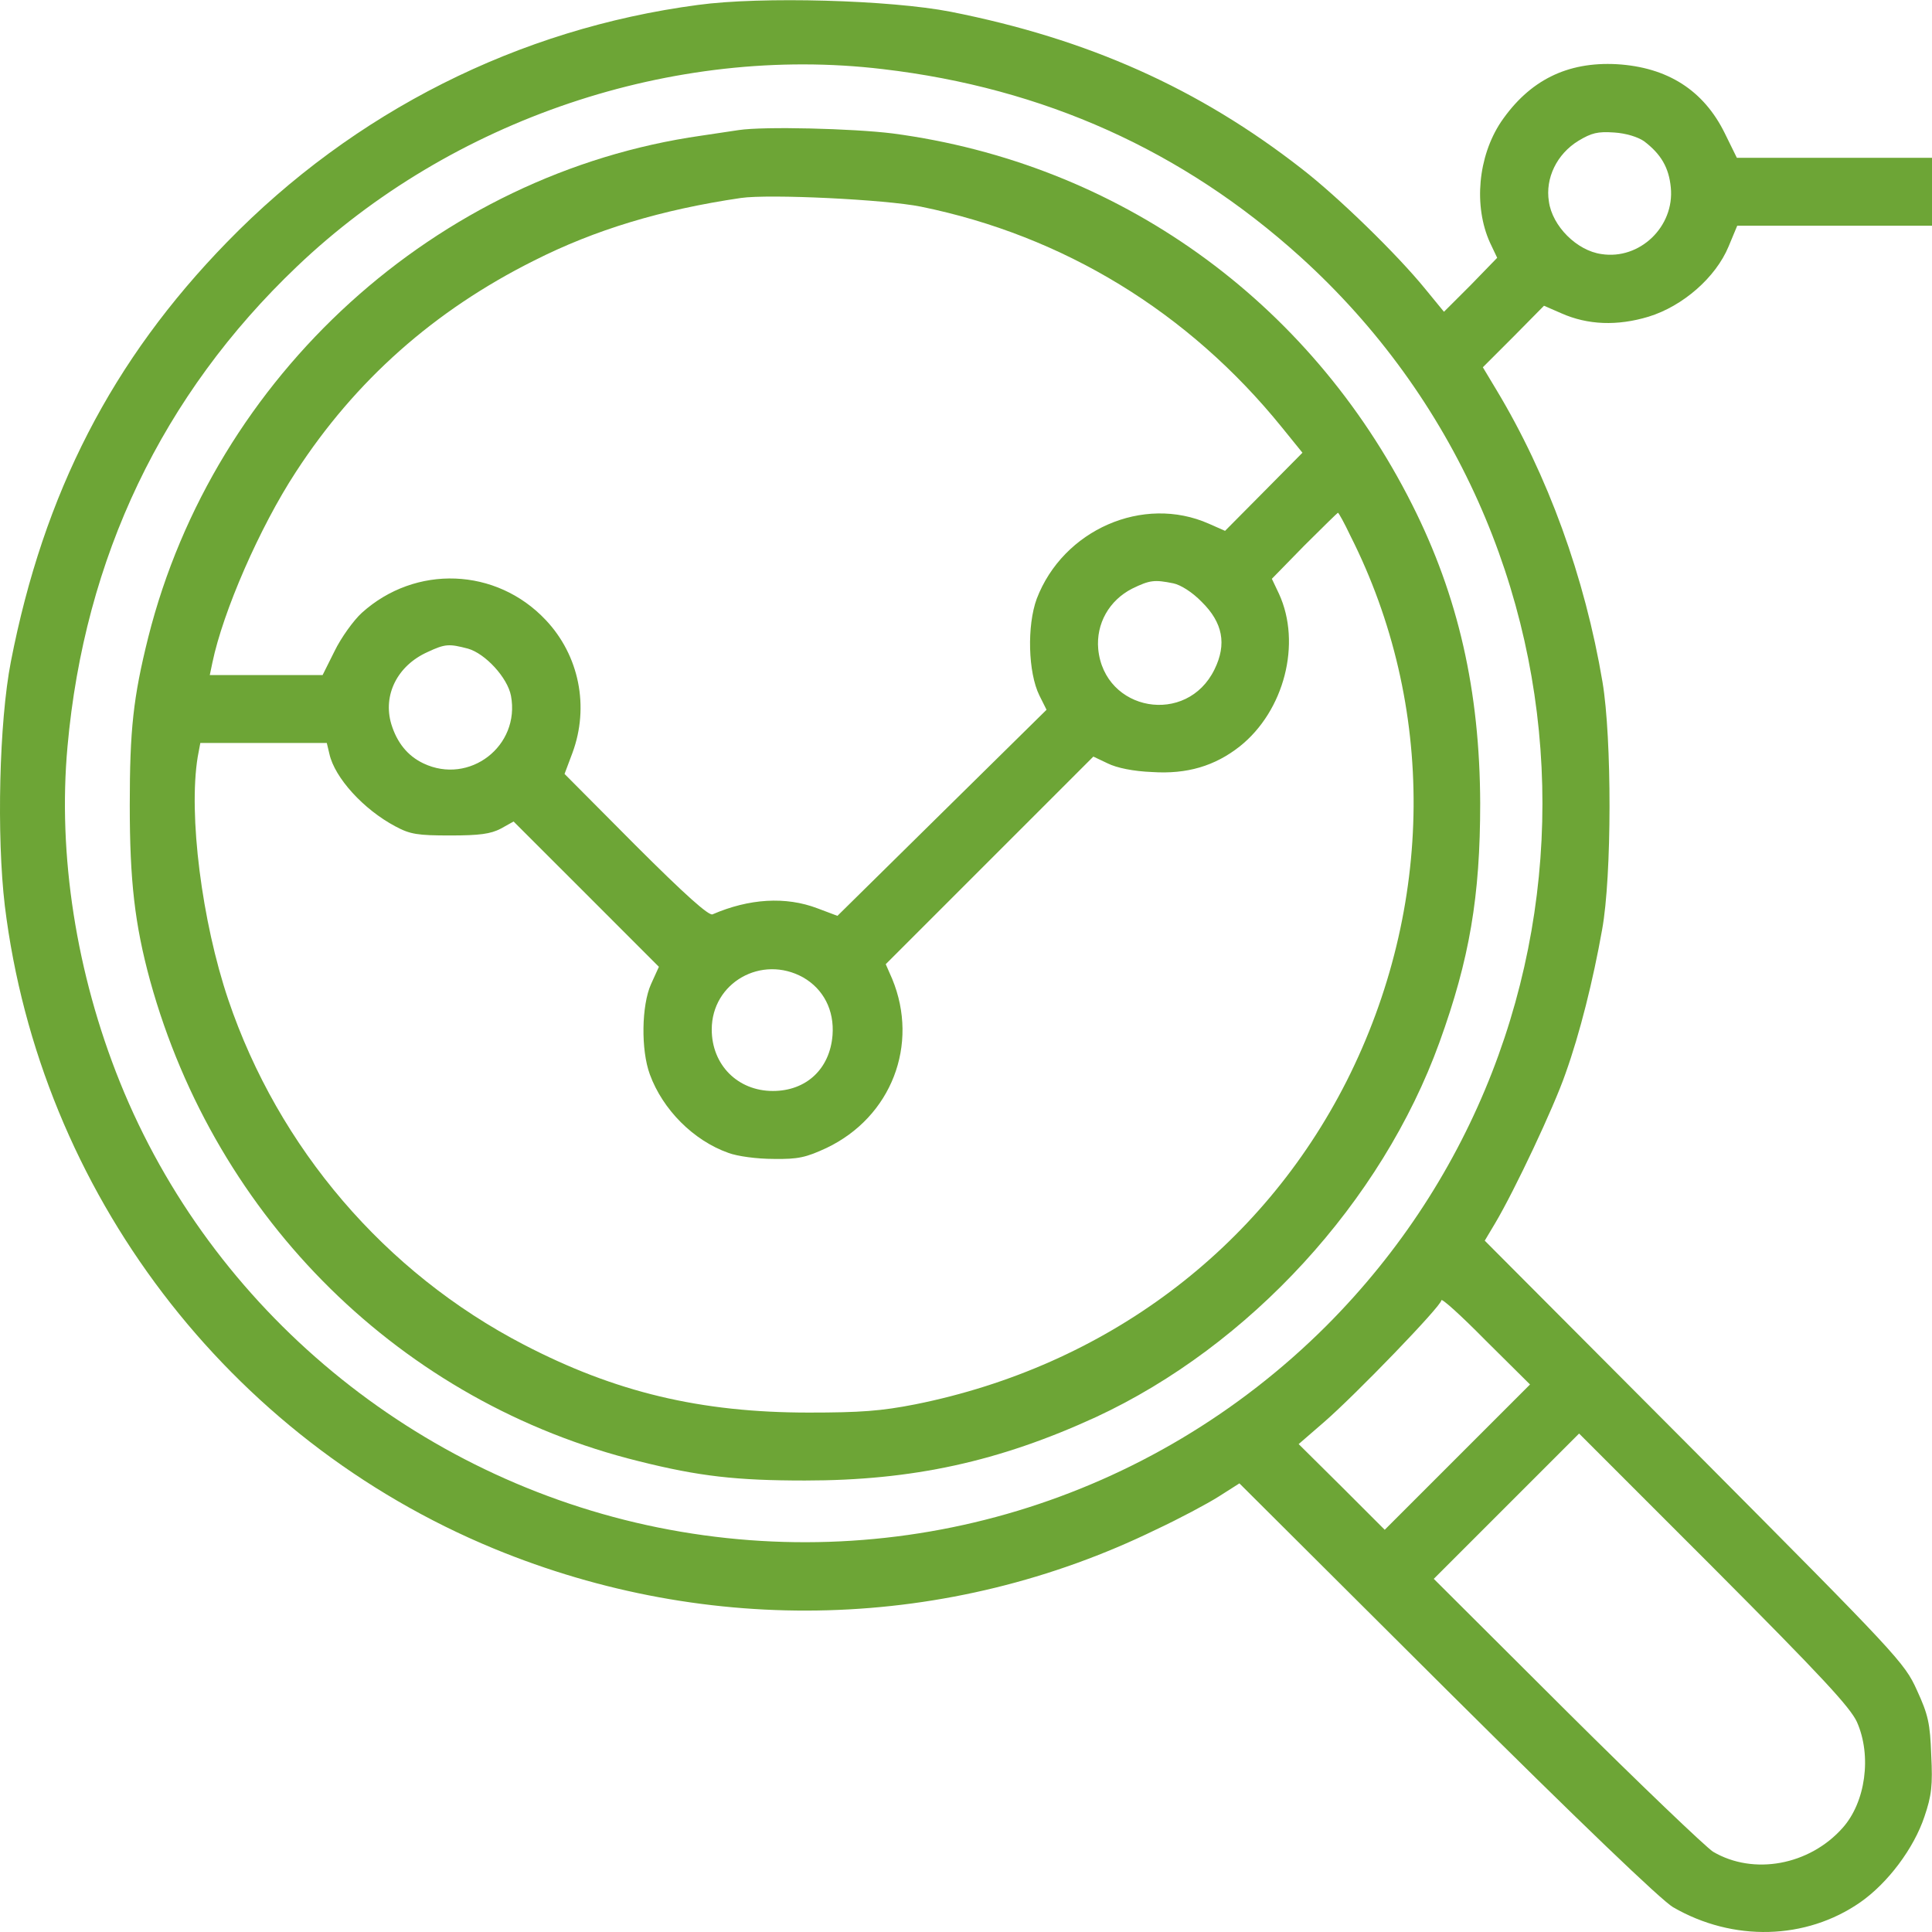
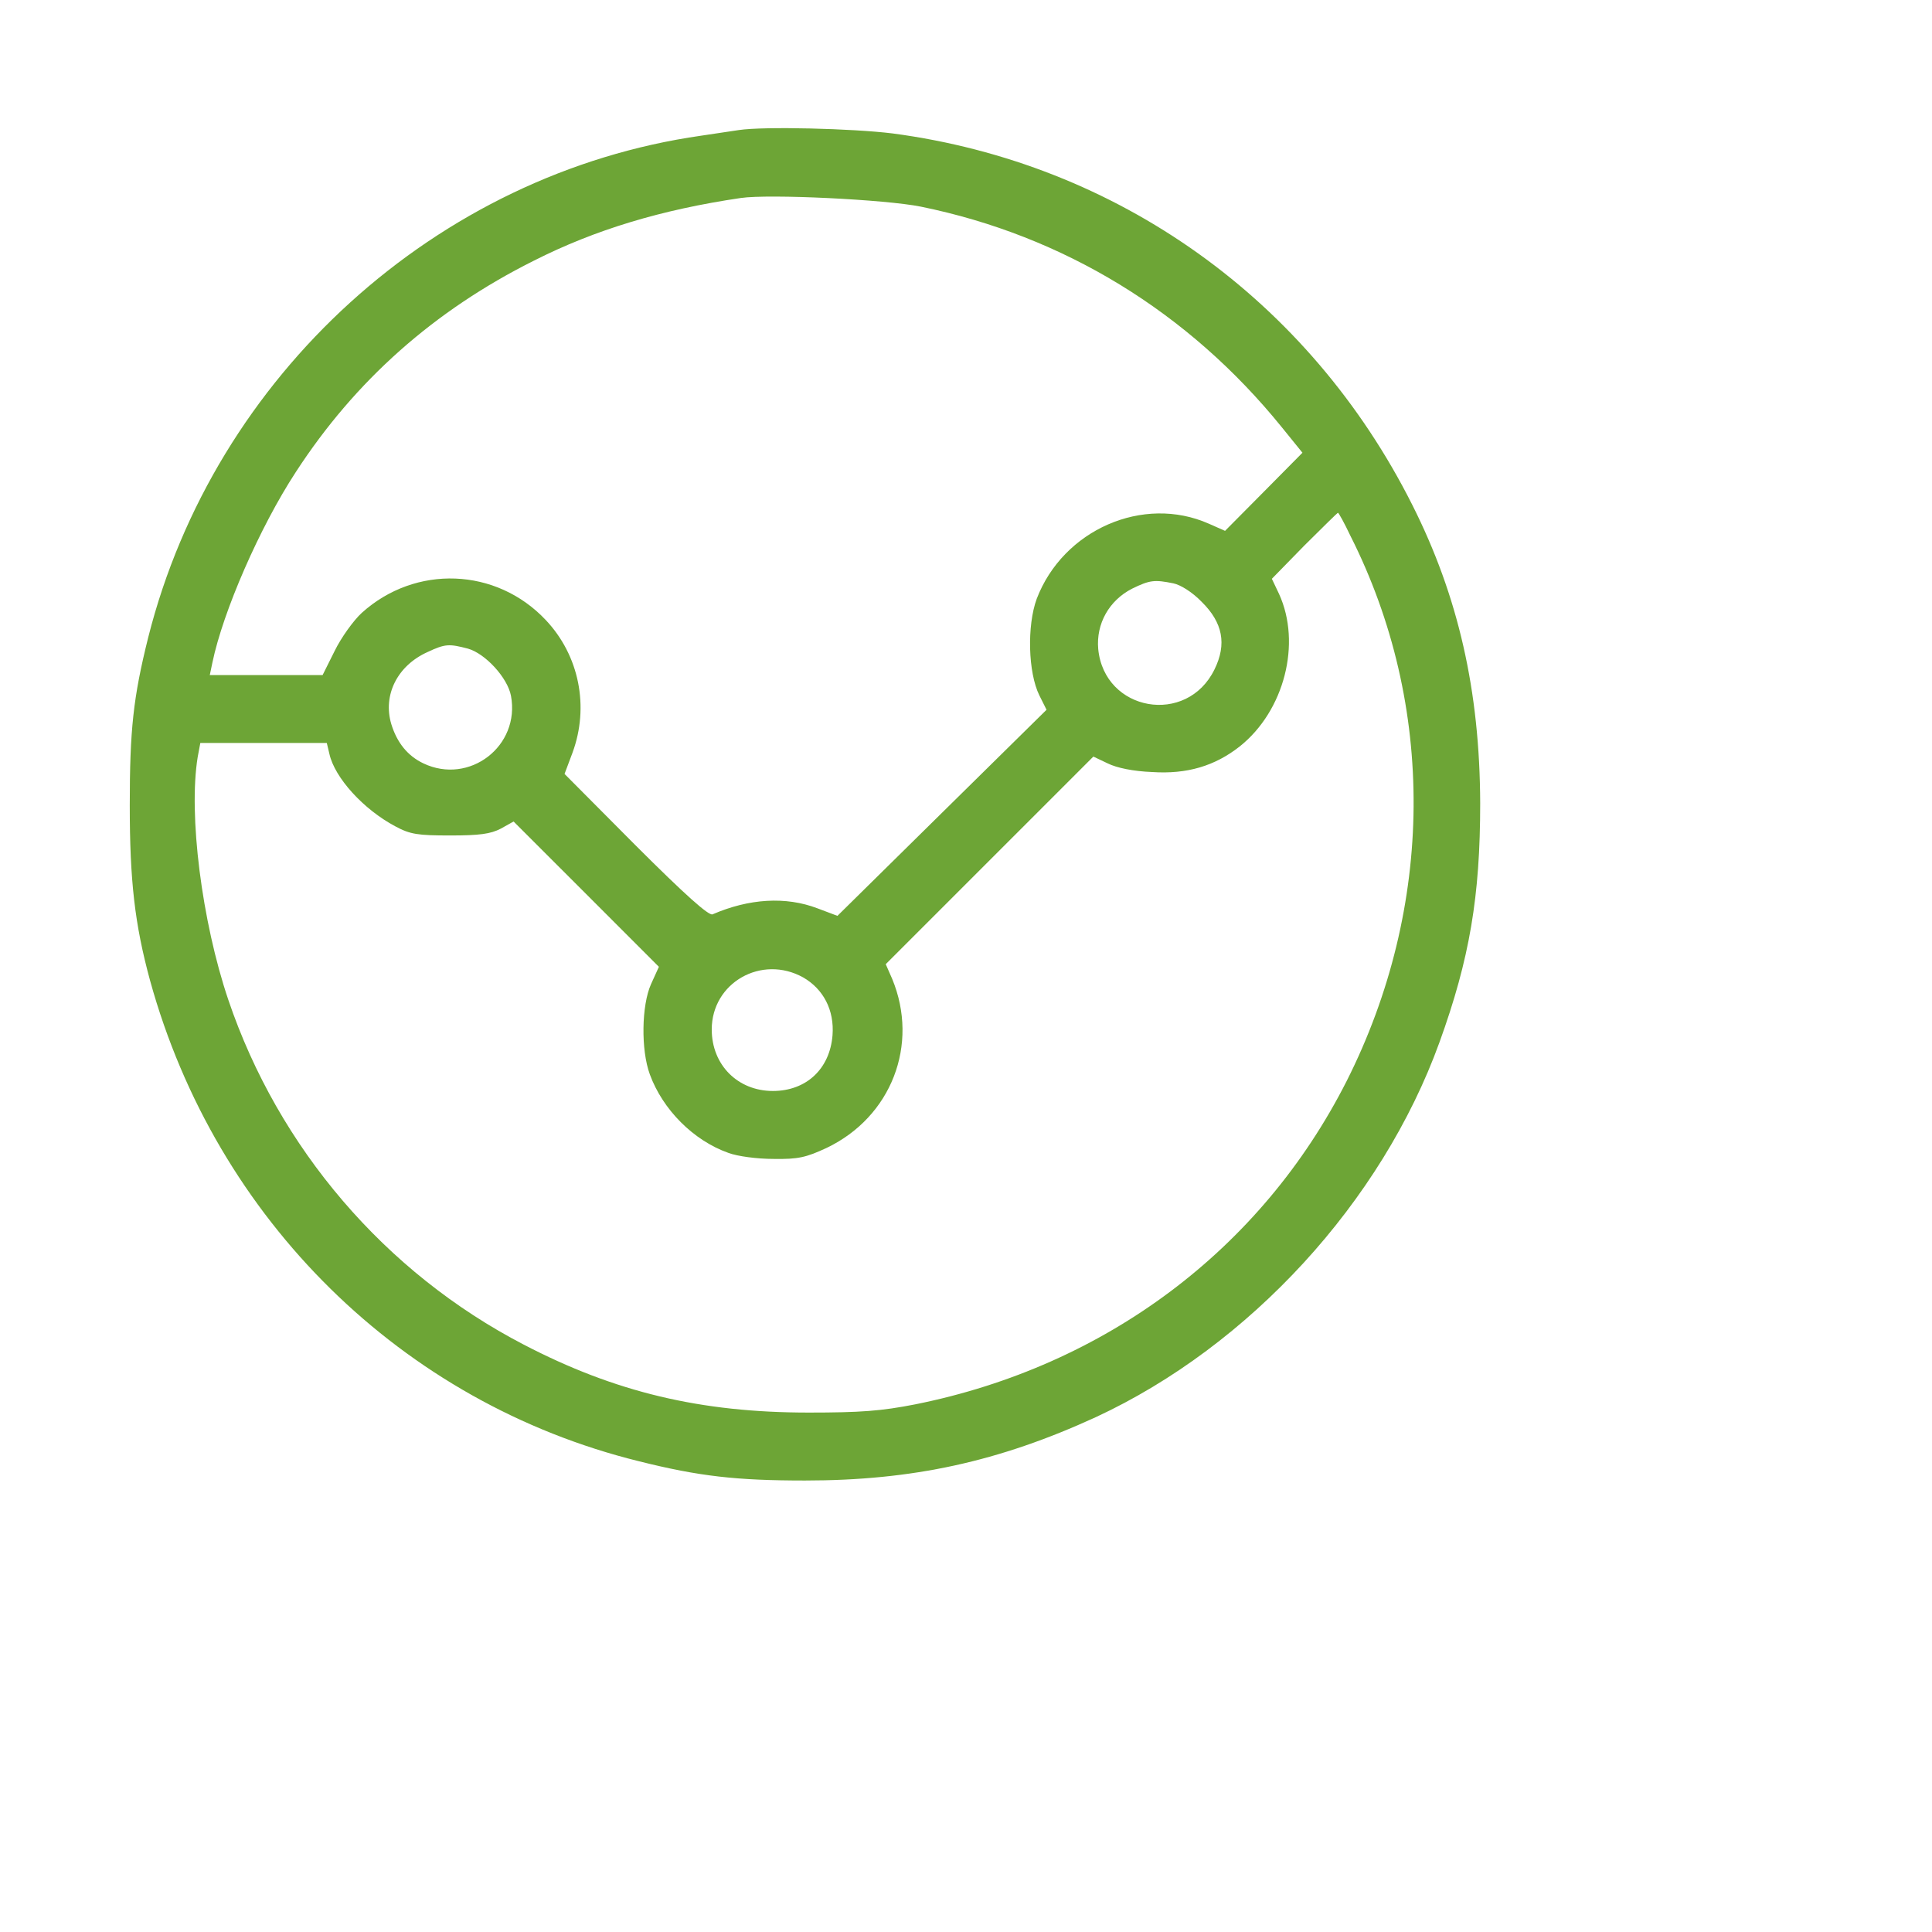
<svg xmlns="http://www.w3.org/2000/svg" width="48" height="48" viewBox="0 0 48 48" fill="none">
-   <path d="M17.337 0.123C12.882 0.713 8.794 2.776 5.643 6.012C2.783 8.947 1.086 12.248 0.27 16.439C-0.021 17.93 -0.086 20.771 0.12 22.506C0.992 29.605 5.662 35.747 12.273 38.476C17.618 40.679 23.572 40.511 28.711 38.007C29.293 37.735 29.996 37.36 30.277 37.182L30.793 36.854L35.95 41.992C39.261 45.284 41.277 47.215 41.567 47.384C43.058 48.247 44.868 48.2 46.218 47.262C46.903 46.784 47.55 45.921 47.812 45.134C47.991 44.609 48.019 44.355 47.981 43.605C47.953 42.818 47.906 42.602 47.625 41.992C47.316 41.308 47.165 41.148 42.102 36.056L36.888 30.824L37.151 30.383C37.629 29.577 38.604 27.514 38.895 26.67C39.251 25.676 39.579 24.363 39.804 23.097C40.048 21.765 40.048 18.343 39.814 16.946C39.373 14.329 38.454 11.807 37.179 9.688L36.841 9.125L37.601 8.365L38.36 7.596L38.792 7.784C39.448 8.075 40.179 8.103 40.958 7.868C41.811 7.606 42.627 6.893 42.946 6.124L43.161 5.608H45.581H48V4.764V3.921H45.571H43.152L42.852 3.311C42.327 2.242 41.427 1.67 40.17 1.595C38.932 1.529 37.995 1.998 37.291 3.03C36.719 3.892 36.607 5.121 37.019 6.03L37.197 6.405L36.541 7.081L35.875 7.746L35.406 7.174C34.712 6.321 33.25 4.896 32.34 4.192C29.78 2.195 27.033 0.967 23.619 0.292C22.128 0.001 18.912 -0.093 17.337 0.123ZM21.931 1.717C25.936 2.186 29.386 3.742 32.303 6.377C40.067 13.401 40.358 25.526 32.95 32.943C28.589 37.294 22.391 39.17 16.352 37.951C10.332 36.732 5.259 32.54 2.98 26.886C1.892 24.185 1.433 21.231 1.677 18.549C2.099 13.851 4.03 9.809 7.378 6.621C11.213 2.964 16.736 1.098 21.931 1.717ZM40.845 3.508C41.267 3.827 41.464 4.164 41.511 4.661C41.605 5.627 40.742 6.462 39.786 6.312C39.176 6.227 38.566 5.618 38.482 5.008C38.388 4.427 38.679 3.827 39.214 3.499C39.542 3.302 39.692 3.264 40.104 3.292C40.404 3.311 40.695 3.405 40.845 3.508ZM36.213 36.197L34.403 38.007L33.334 36.938L32.265 35.878L32.893 35.334C33.681 34.65 35.81 32.446 35.81 32.306C35.81 32.24 36.307 32.69 36.907 33.3L38.013 34.397L36.213 36.197ZM46.134 42.78C46.509 43.624 46.35 44.777 45.778 45.415C44.952 46.343 43.565 46.597 42.561 46.006C42.383 45.893 40.742 44.327 38.923 42.517L35.622 39.226L37.422 37.426L39.232 35.616L42.58 38.964C45.252 41.645 45.965 42.414 46.134 42.78Z" fill="#6DA536" />
  <path d="M18.358 3.231C18.227 3.249 17.805 3.315 17.421 3.371C10.847 4.309 5.324 9.326 3.683 15.834C3.308 17.334 3.224 18.141 3.224 20.007C3.224 21.873 3.346 22.961 3.73 24.367C5.371 30.303 9.985 34.851 15.873 36.304C17.374 36.68 18.302 36.783 19.999 36.783C22.672 36.783 24.819 36.314 27.229 35.207C31.046 33.435 34.328 29.862 35.763 25.896C36.513 23.823 36.775 22.267 36.775 19.96C36.766 17.165 36.231 14.812 35.087 12.542C32.527 7.451 27.773 4.056 22.175 3.315C21.19 3.193 18.987 3.137 18.358 3.231ZM22.878 5.134C26.423 5.856 29.527 7.751 31.843 10.611L32.359 11.248L31.393 12.224L30.436 13.189L30.033 13.011C28.401 12.289 26.413 13.161 25.757 14.877C25.513 15.543 25.541 16.706 25.823 17.278L26.001 17.634L23.403 20.194L20.806 22.754L20.309 22.567C19.521 22.267 18.612 22.323 17.702 22.717C17.608 22.754 17.027 22.238 15.789 21.001L14.026 19.228L14.223 18.703C14.645 17.559 14.392 16.284 13.557 15.402C12.329 14.099 10.322 14.024 8.991 15.224C8.784 15.412 8.475 15.843 8.315 16.171L8.015 16.772H6.618H5.212L5.277 16.462C5.54 15.196 6.449 13.105 7.35 11.727C8.831 9.448 10.791 7.713 13.267 6.475C14.786 5.706 16.436 5.209 18.405 4.919C19.109 4.816 21.997 4.956 22.878 5.134ZM33.55 13.311C35.678 17.522 35.641 22.529 33.456 26.861C31.336 31.044 27.464 33.941 22.747 34.889C21.894 35.057 21.378 35.095 20.093 35.095C17.402 35.095 15.283 34.588 13.013 33.407C9.563 31.616 6.918 28.521 5.671 24.836C5.015 22.895 4.677 20.241 4.912 18.806L4.977 18.459H6.553H8.119L8.184 18.731C8.315 19.322 9.028 20.11 9.825 20.532C10.191 20.729 10.378 20.757 11.185 20.757C11.916 20.757 12.188 20.719 12.441 20.588L12.76 20.41L14.561 22.21L16.37 24.02L16.174 24.452C15.939 24.977 15.92 26.083 16.145 26.693C16.464 27.565 17.224 28.334 18.096 28.643C18.321 28.728 18.808 28.793 19.221 28.793C19.831 28.803 20.028 28.756 20.534 28.521C22.147 27.752 22.841 25.952 22.166 24.32L22.006 23.955L24.585 21.376L27.164 18.797L27.52 18.966C27.745 19.078 28.158 19.163 28.626 19.181C29.489 19.238 30.183 19.032 30.802 18.544C31.909 17.662 32.34 15.984 31.777 14.755L31.599 14.38L32.405 13.555C32.856 13.105 33.231 12.739 33.24 12.739C33.259 12.739 33.399 12.992 33.55 13.311ZM29.152 14.493C29.33 14.53 29.62 14.709 29.855 14.952C30.38 15.468 30.483 16.003 30.174 16.631C29.489 18.038 27.436 17.681 27.285 16.125C27.229 15.496 27.557 14.915 28.129 14.624C28.57 14.409 28.683 14.399 29.152 14.493ZM11.626 16.115C12.057 16.237 12.61 16.837 12.695 17.287C12.929 18.535 11.663 19.51 10.519 18.966C10.125 18.778 9.863 18.45 9.722 17.991C9.506 17.269 9.872 16.537 10.622 16.2C11.063 15.993 11.157 15.993 11.626 16.115ZM19.953 24.283C20.459 24.573 20.731 25.099 20.684 25.718C20.618 26.561 20.028 27.105 19.202 27.105C18.33 27.105 17.683 26.458 17.683 25.577C17.683 24.414 18.921 23.711 19.953 24.283Z" fill="#6DA536" />
</svg>